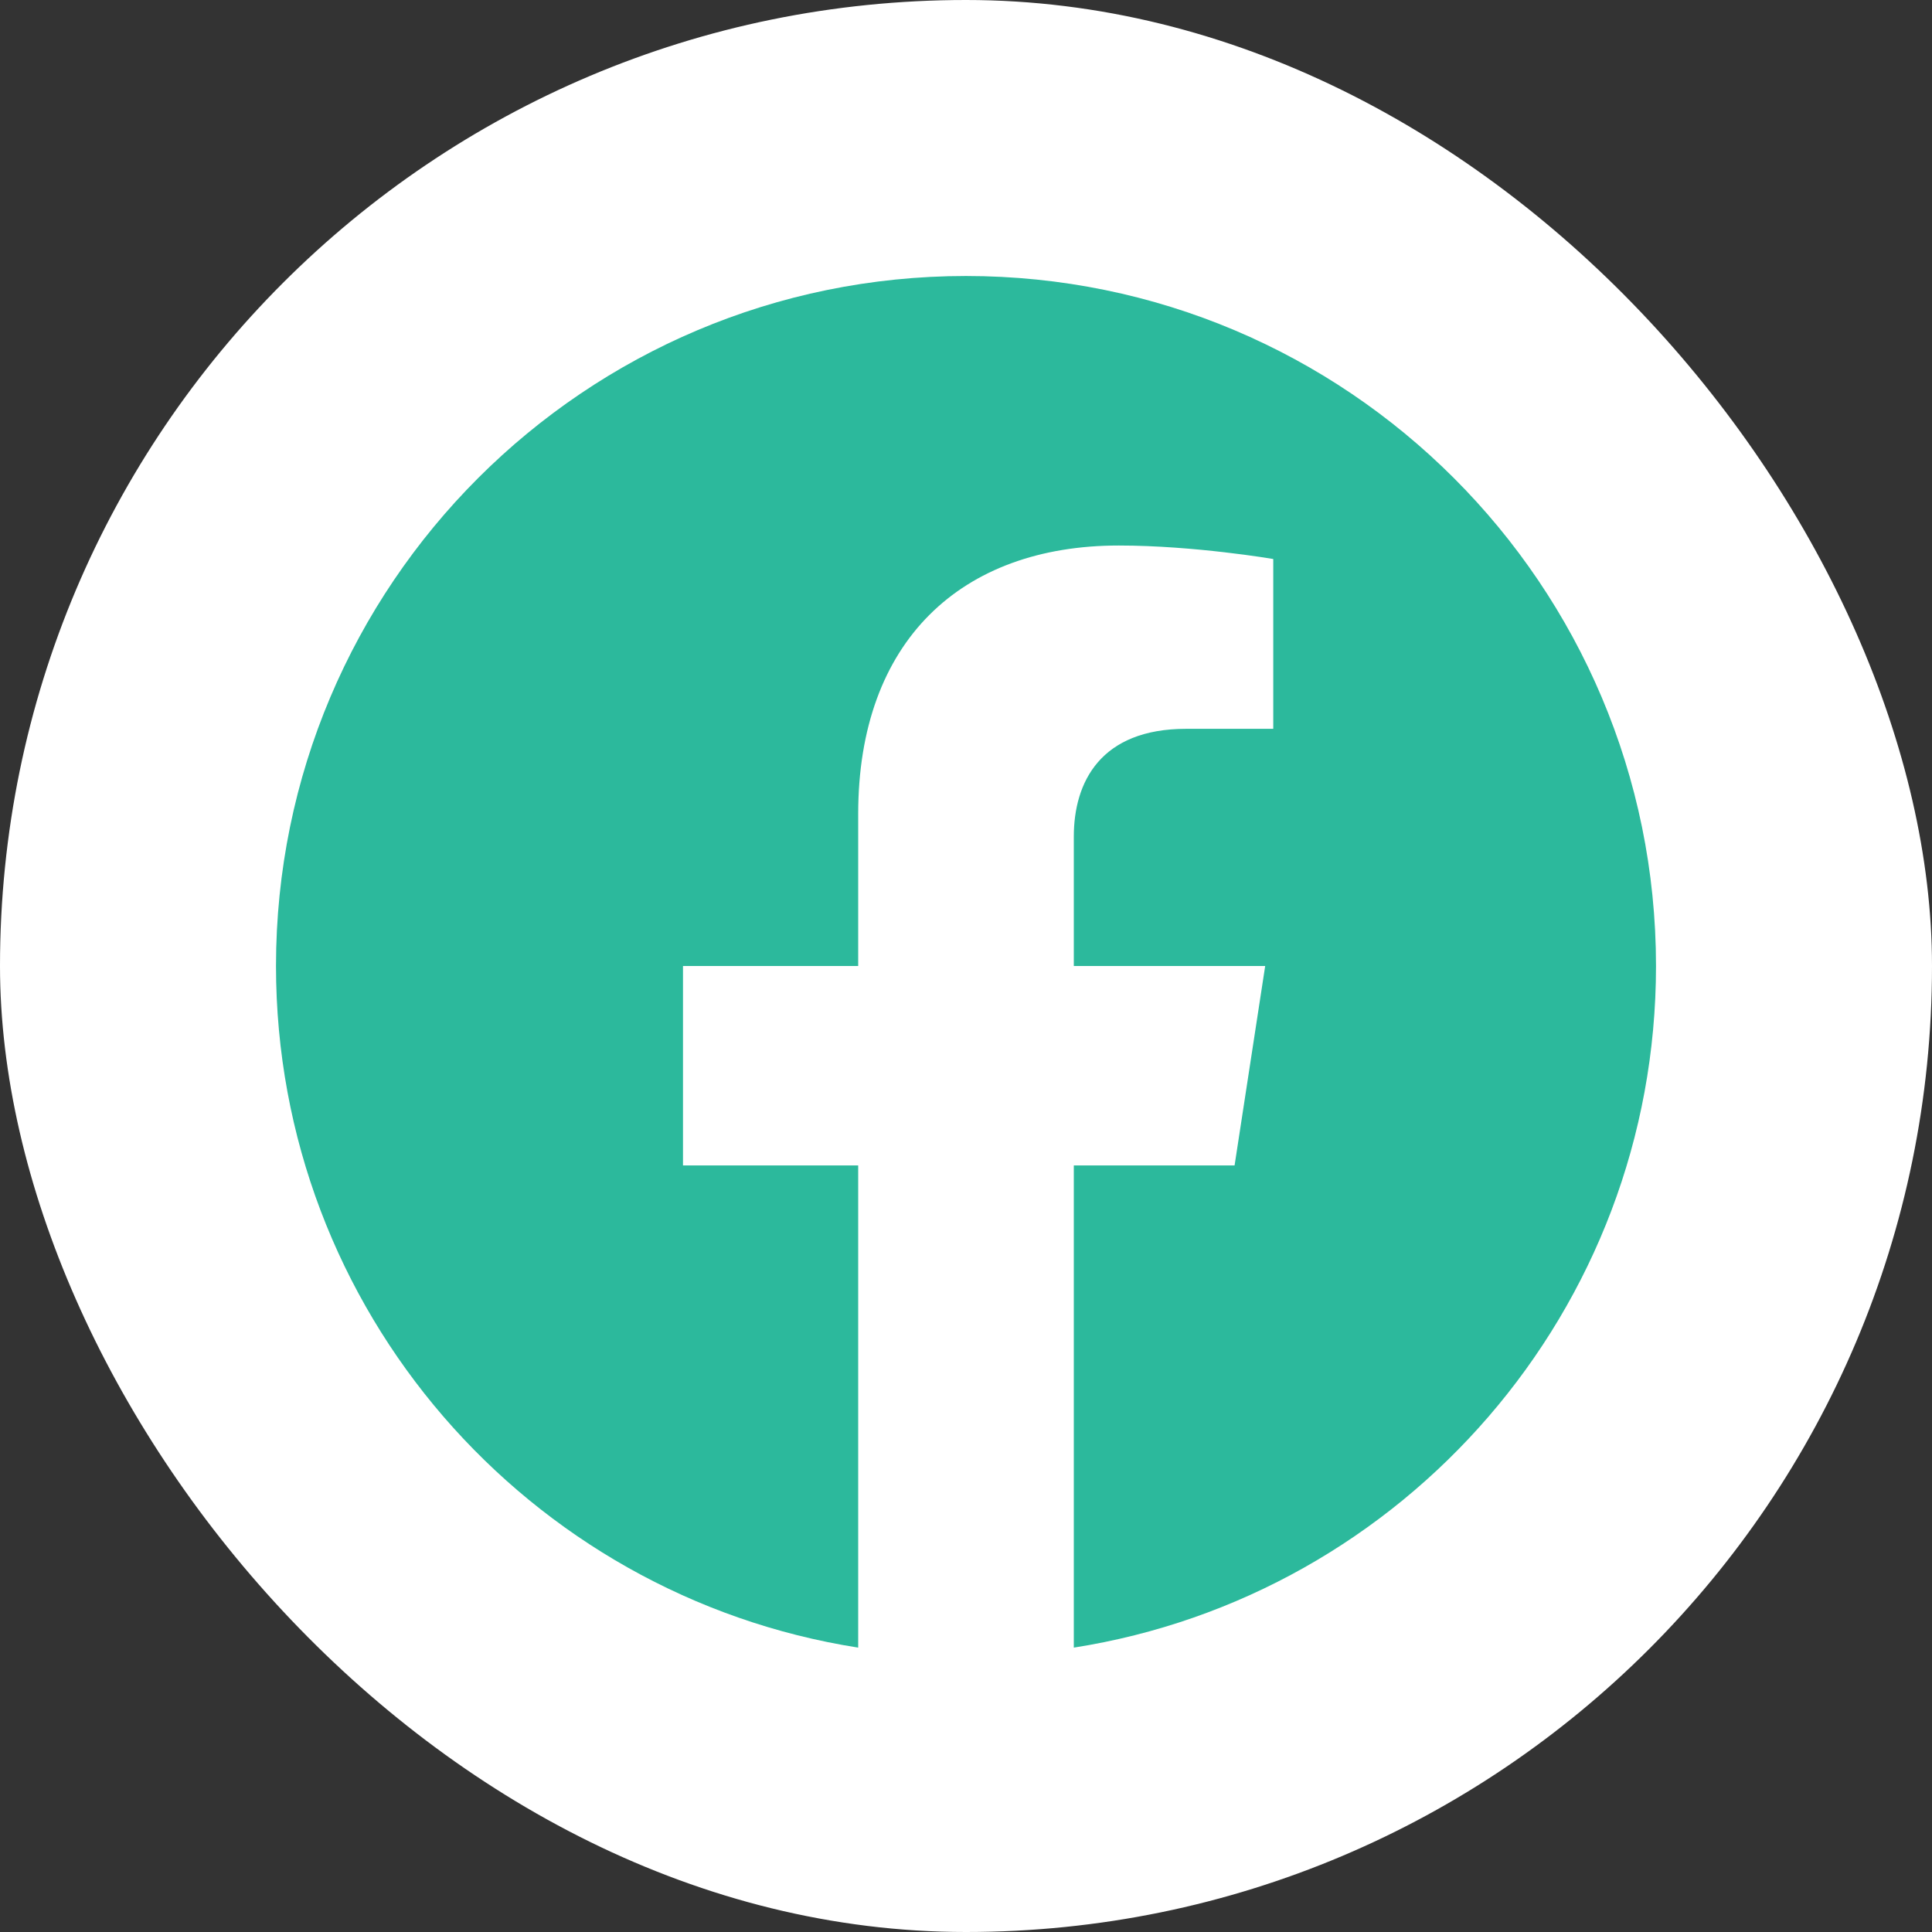
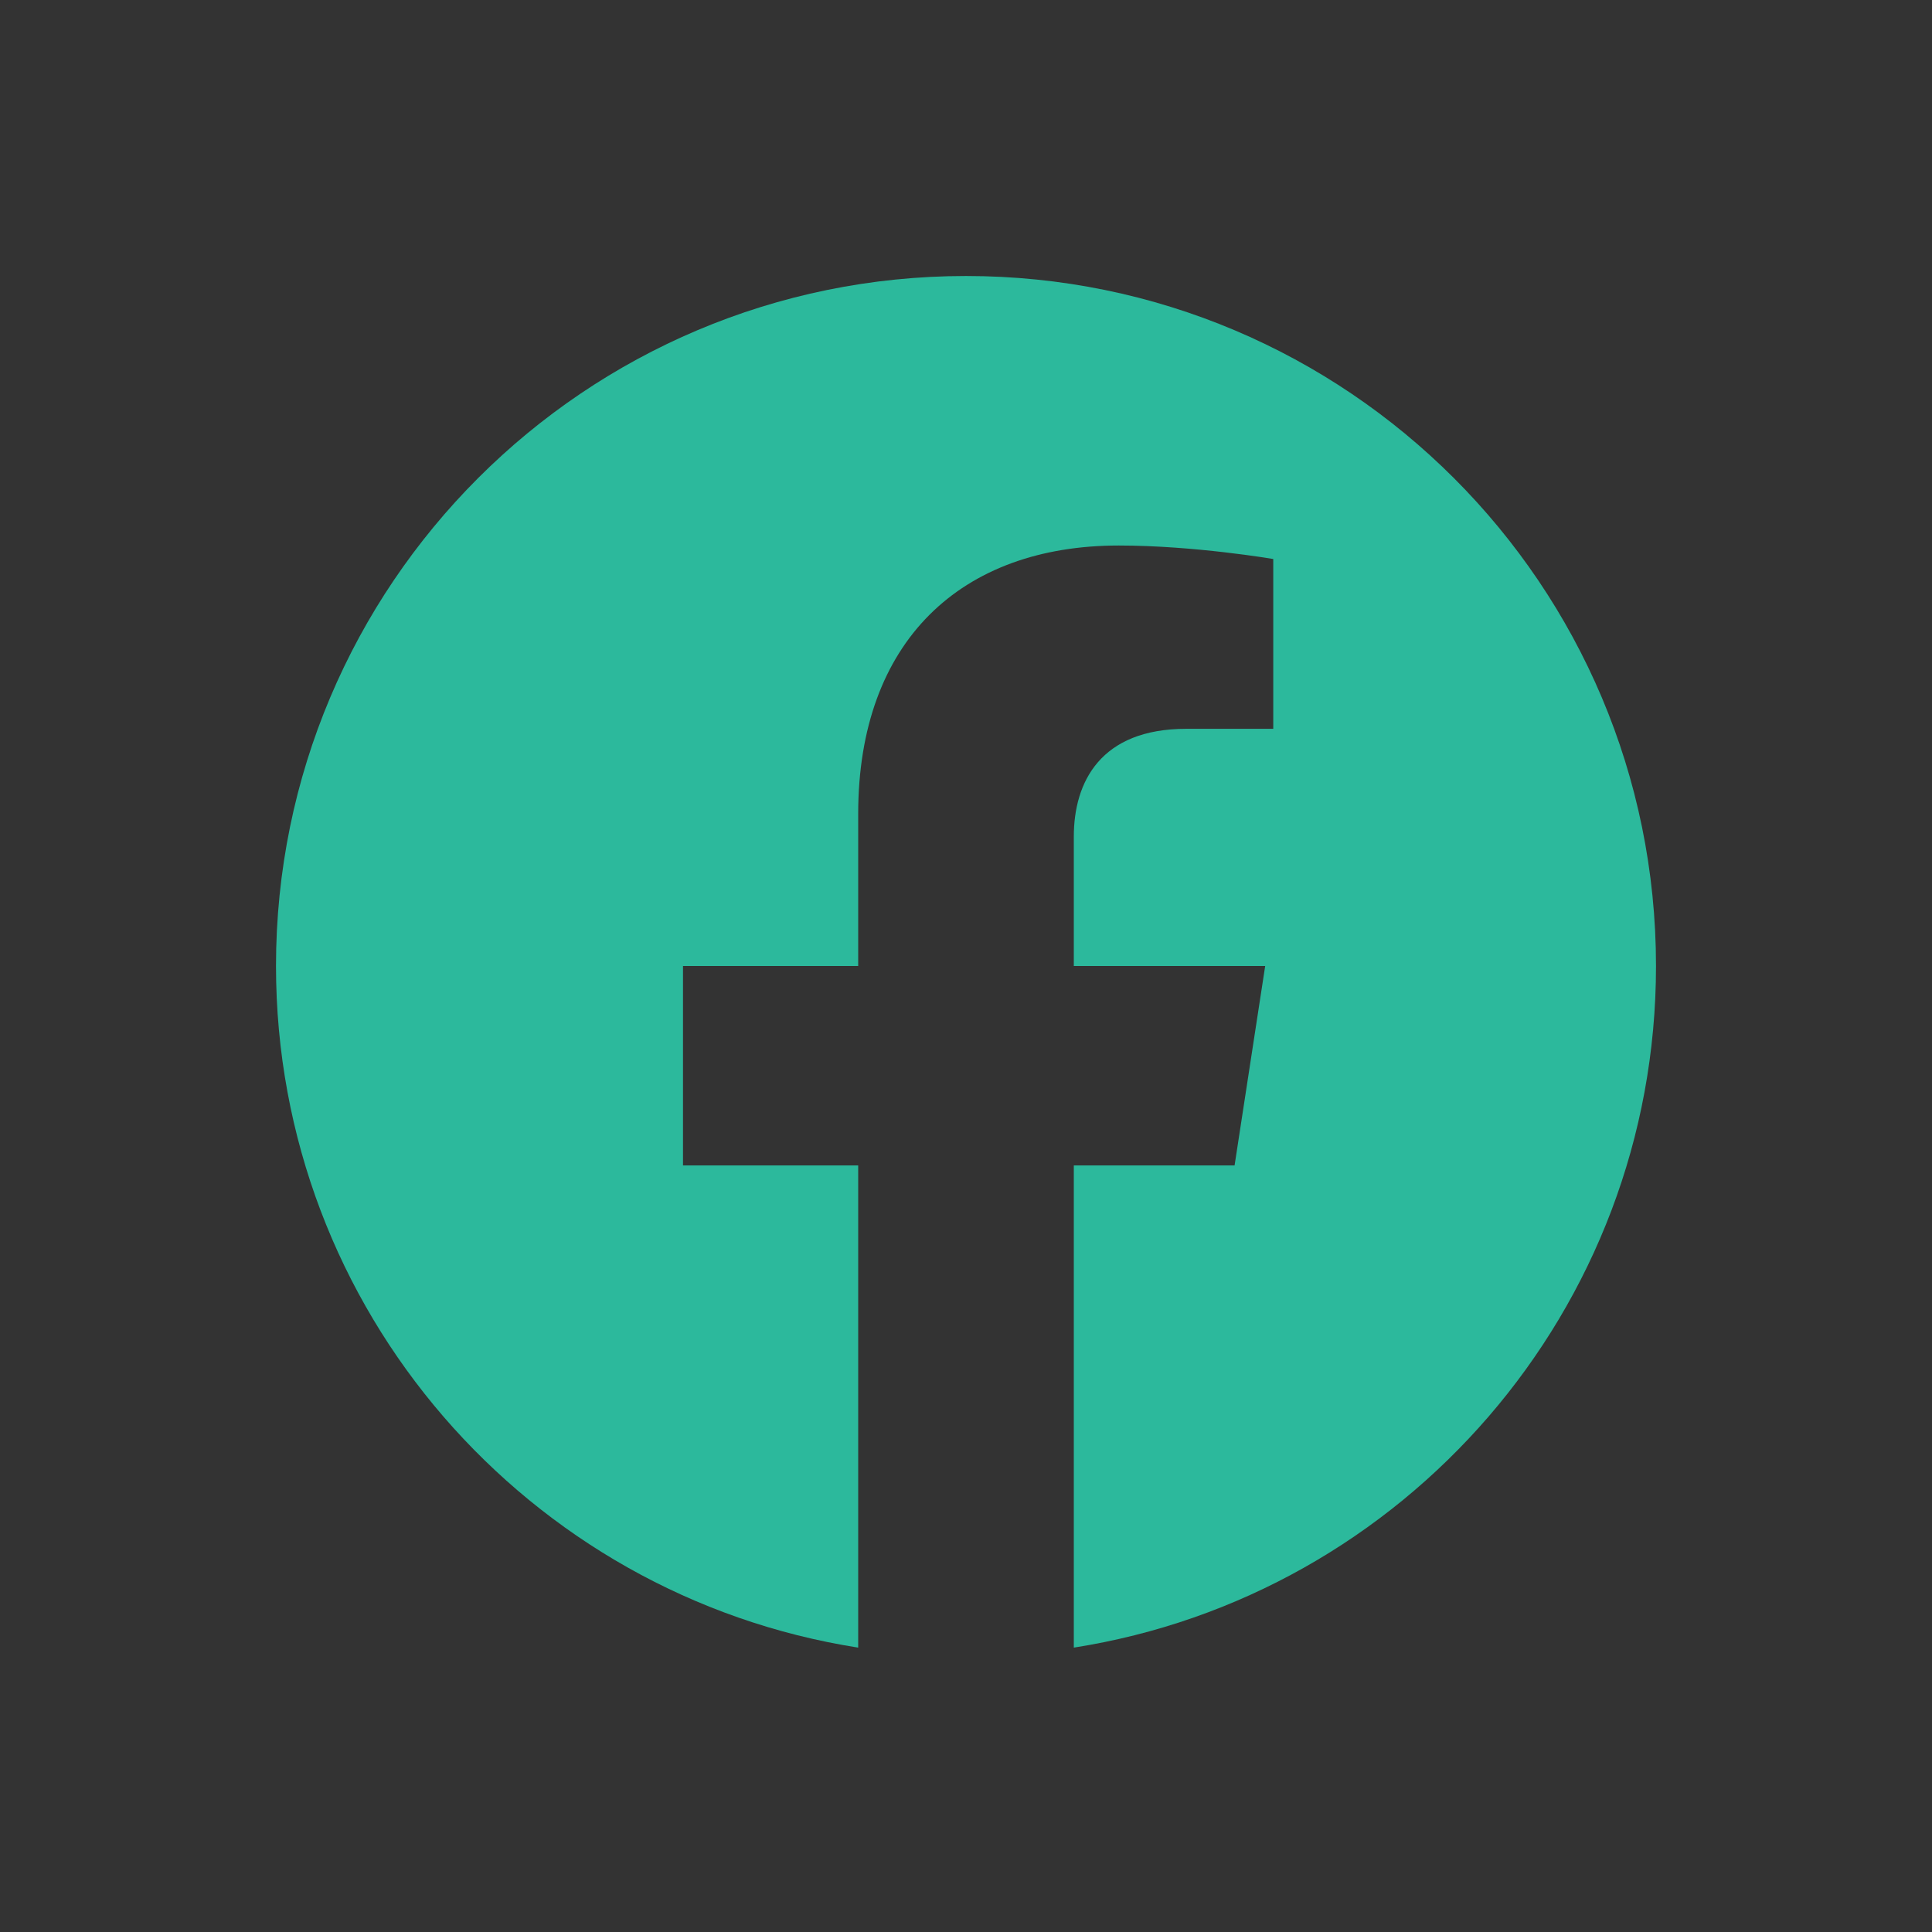
<svg xmlns="http://www.w3.org/2000/svg" width="56" height="56" viewBox="0 0 56 56" fill="none">
  <rect x="0" y="0" width="56" height="56" fill="#333333" stroke="none" />
-   <rect width="56" height="56" rx="28" fill="white" />
  <g clip-path="url(#clip0_3674_7438)">
    <path d="M48 28C48 16.954 39.046 8 28 8C16.954 8 8 16.954 8 28C8 37.982 15.314 46.257 24.875 47.757V33.781H19.797V28H24.875V23.594C24.875 18.581 27.861 15.812 32.429 15.812C34.617 15.812 36.906 16.203 36.906 16.203V21.125H34.384C31.9 21.125 31.125 22.667 31.125 24.25V28H36.672L35.785 33.781H31.125V47.757C40.686 46.257 48 37.982 48 28Z" fill="#2CB99C" />
  </g>
  <defs>
    <clipPath id="clip0_3674_7438">
      <rect width="40" height="40" fill="white" transform="translate(8 8)" />
    </clipPath>
  </defs>
</svg>